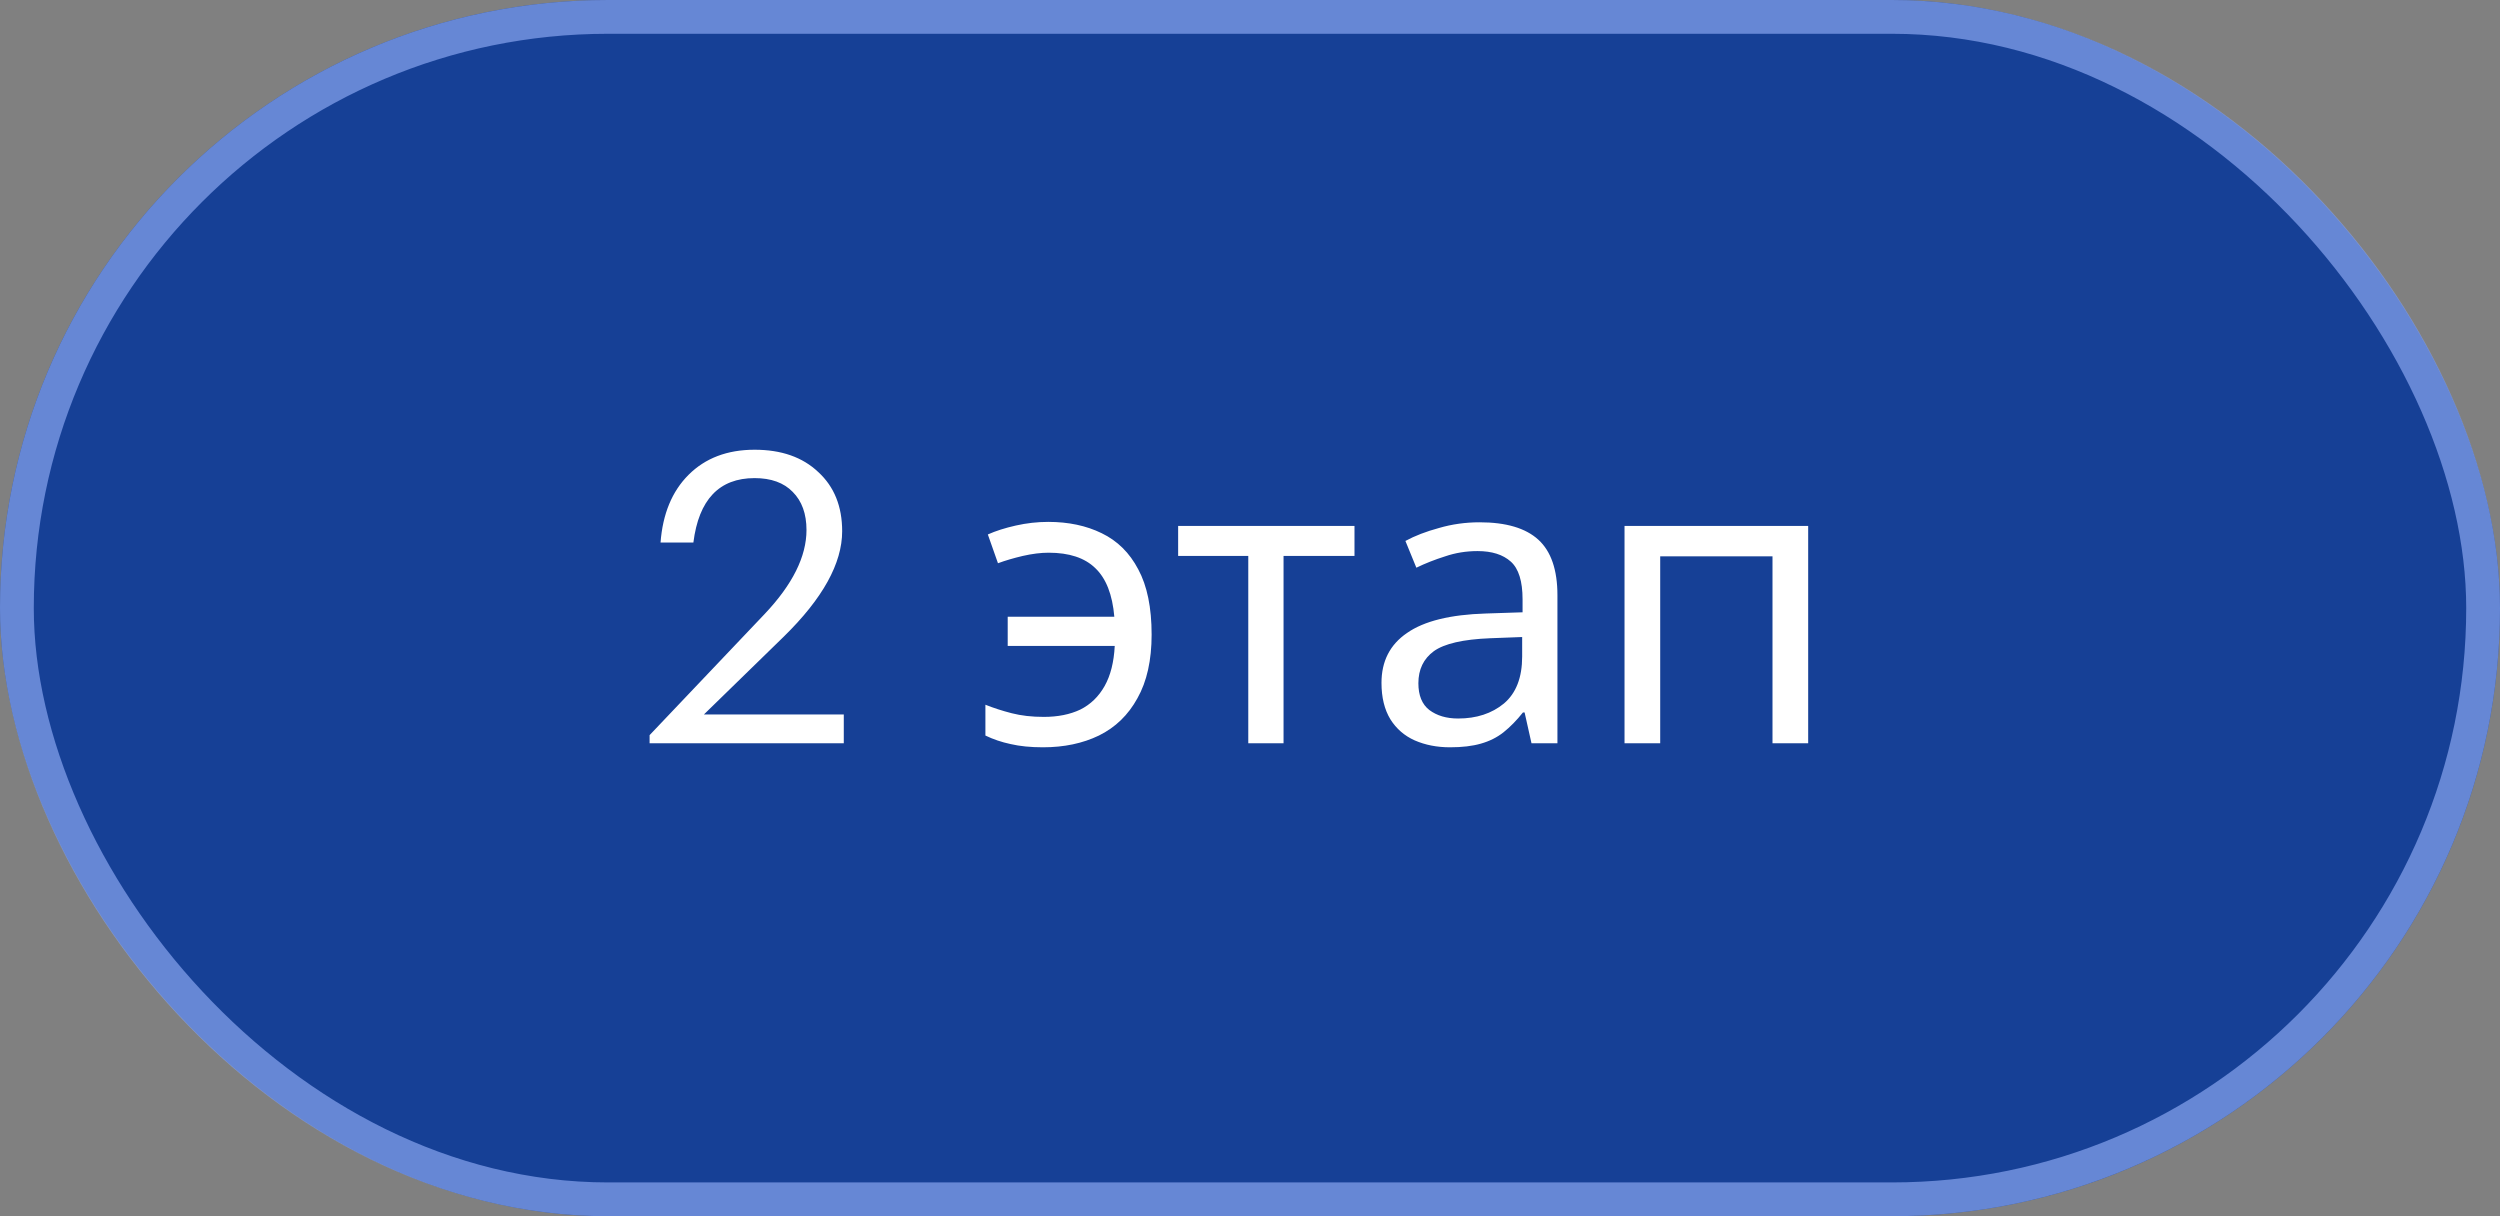
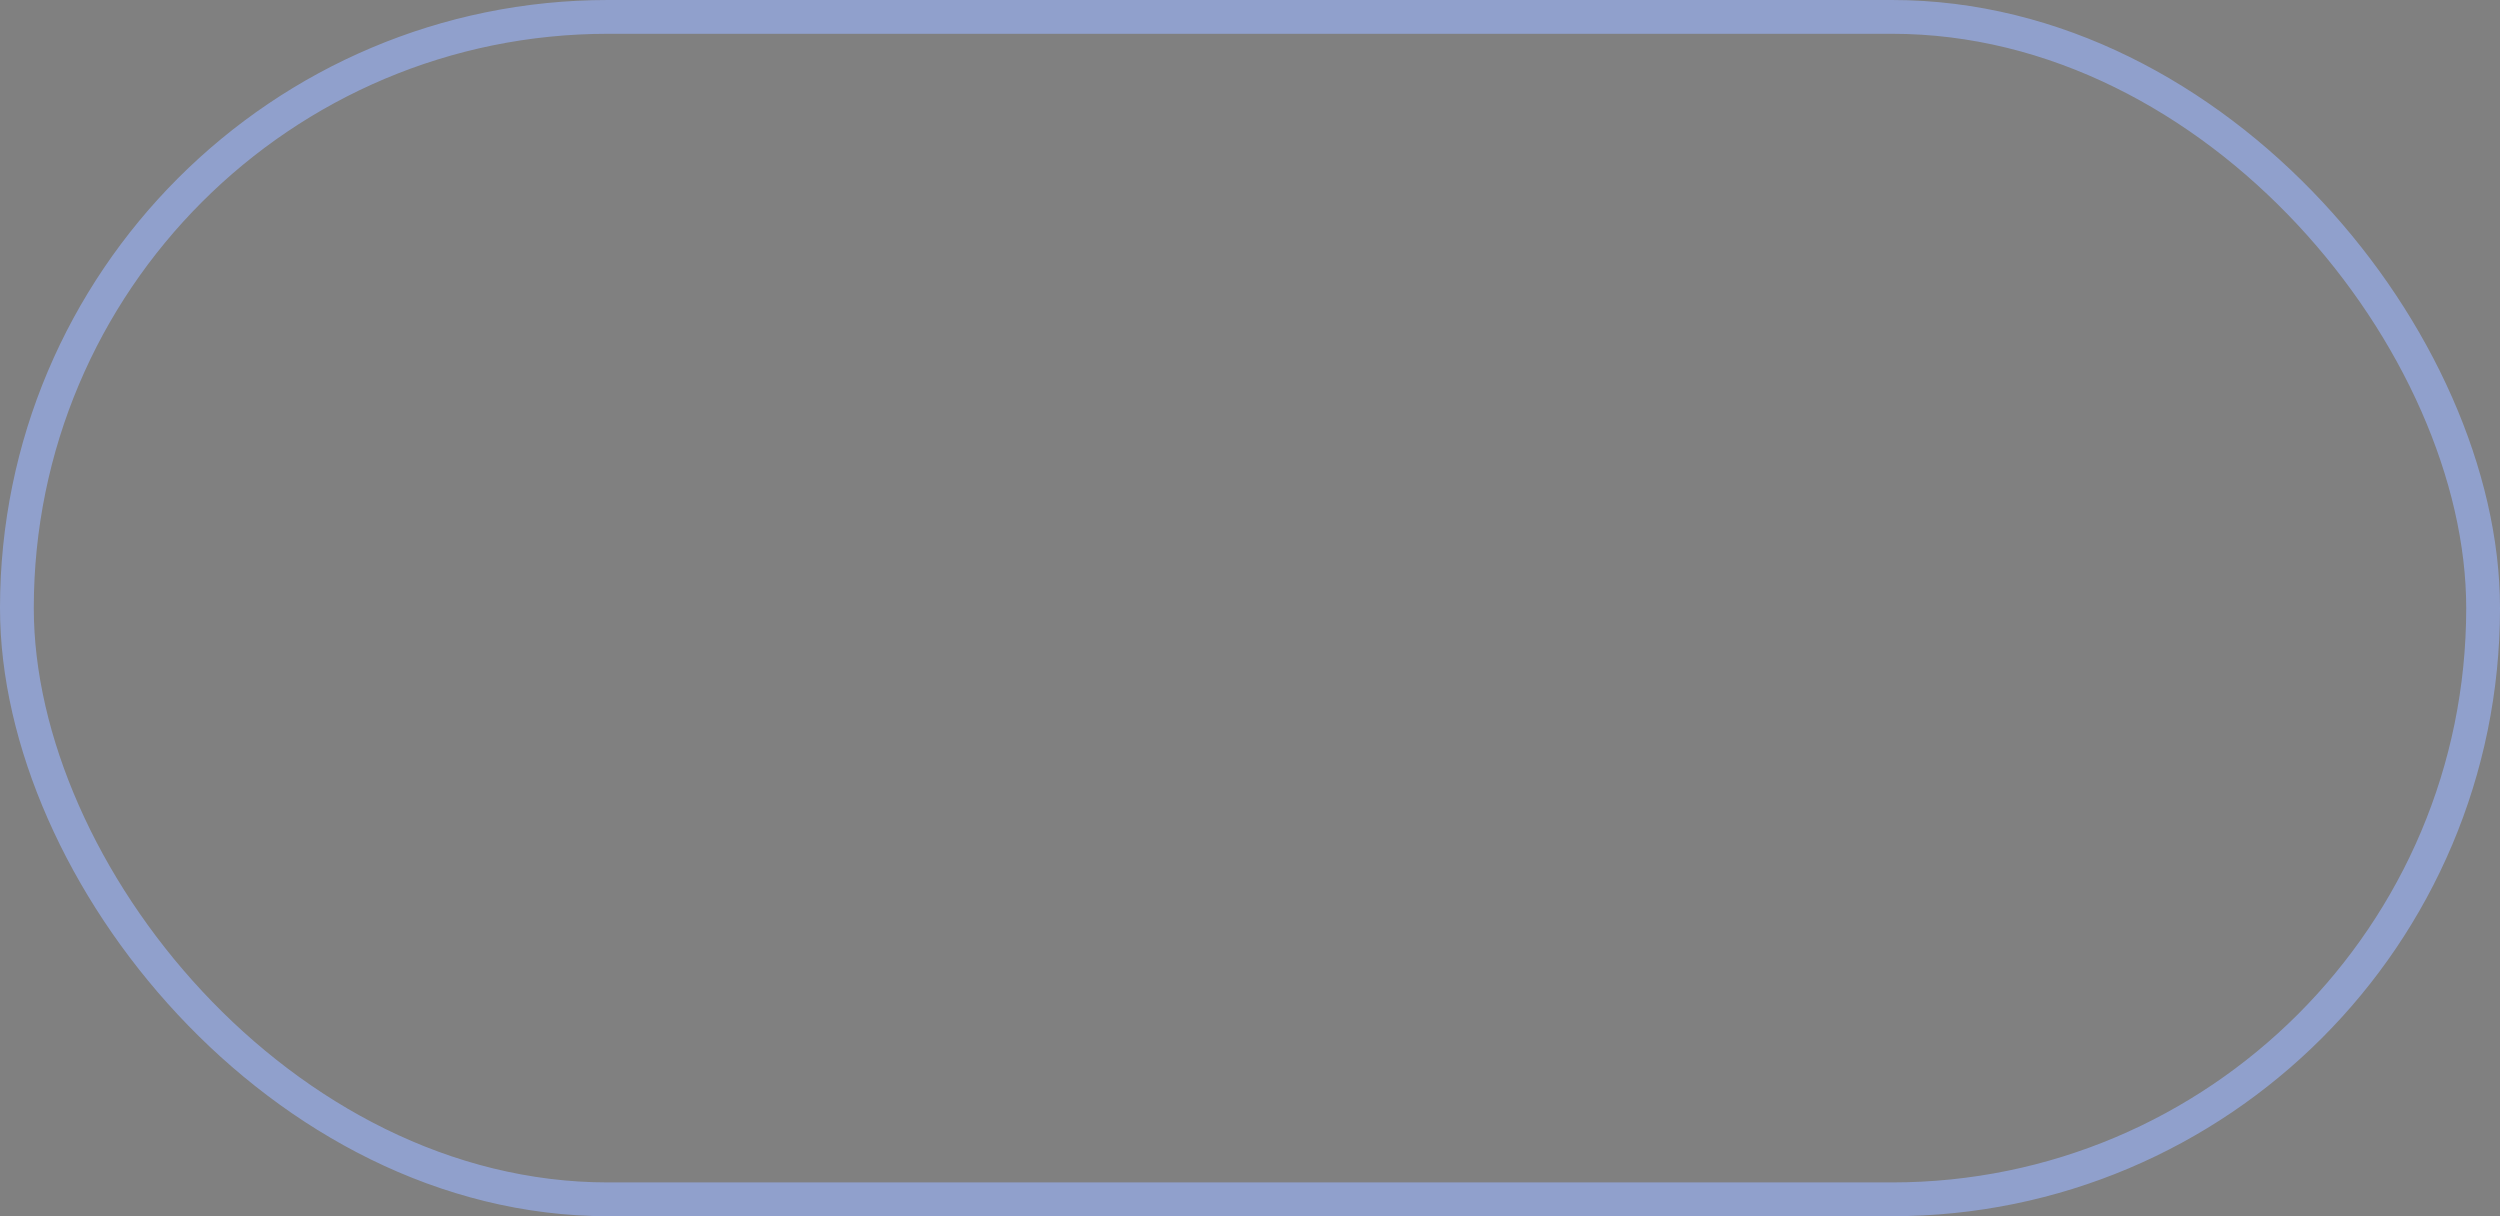
<svg xmlns="http://www.w3.org/2000/svg" width="74" height="36" viewBox="0 0 74 36" fill="none">
  <rect x="0" y="0" width="74" height="36" fill="#808080" stroke="none" />
-   <rect width="74" height="36" rx="18" fill="#164096" />
  <rect x="0.5" y="0.5" width="73" height="35" rx="17.5" stroke="#9CB6FF" stroke-opacity="0.6" />
-   <path d="M19.228 22V21.76L22.636 18.172C23.46 17.3 23.872 16.472 23.872 15.688C23.872 15.208 23.736 14.832 23.464 14.56C23.2 14.288 22.824 14.152 22.336 14.152C21.288 14.152 20.684 14.788 20.524 16.06H19.552C19.616 15.212 19.892 14.544 20.38 14.056C20.876 13.56 21.528 13.312 22.336 13.312C23.128 13.312 23.756 13.532 24.22 13.972C24.692 14.404 24.928 14.988 24.928 15.724C24.928 16.676 24.352 17.716 23.2 18.844L20.836 21.148H24.976V22H19.228ZM30.872 22.12C30.504 22.12 30.184 22.088 29.912 22.024C29.648 21.968 29.4 21.884 29.168 21.772V20.86C29.408 20.956 29.668 21.04 29.948 21.112C30.228 21.184 30.544 21.22 30.896 21.22C31.312 21.22 31.672 21.148 31.976 21.004C32.28 20.852 32.52 20.62 32.696 20.308C32.872 19.996 32.972 19.6 32.996 19.12H29.828V18.256H32.984C32.928 17.6 32.74 17.12 32.42 16.816C32.108 16.512 31.648 16.36 31.04 16.36C30.808 16.36 30.552 16.392 30.272 16.456C30 16.52 29.756 16.592 29.54 16.672L29.24 15.82C29.472 15.716 29.748 15.628 30.068 15.556C30.388 15.484 30.708 15.448 31.028 15.448C31.628 15.448 32.156 15.56 32.612 15.784C33.076 16.008 33.436 16.364 33.692 16.852C33.956 17.34 34.088 17.984 34.088 18.784C34.088 19.544 33.948 20.172 33.668 20.668C33.396 21.164 33.016 21.532 32.528 21.772C32.048 22.004 31.496 22.12 30.872 22.12ZM40.093 16.456H37.993V22H36.949V16.456H34.873V15.568H40.093V16.456ZM43.796 15.46C44.58 15.46 45.16 15.632 45.536 15.976C45.912 16.32 46.1 16.868 46.1 17.62V22H45.332L45.128 21.088H45.08C44.896 21.32 44.704 21.516 44.504 21.676C44.312 21.828 44.088 21.94 43.832 22.012C43.584 22.084 43.28 22.12 42.92 22.12C42.536 22.12 42.188 22.052 41.876 21.916C41.572 21.78 41.332 21.572 41.156 21.292C40.98 21.004 40.892 20.644 40.892 20.212C40.892 19.572 41.144 19.08 41.648 18.736C42.152 18.384 42.928 18.192 43.976 18.16L45.068 18.124V17.74C45.068 17.204 44.952 16.832 44.72 16.624C44.488 16.416 44.16 16.312 43.736 16.312C43.4 16.312 43.08 16.364 42.776 16.468C42.472 16.564 42.188 16.676 41.924 16.804L41.6 16.012C41.88 15.86 42.212 15.732 42.596 15.628C42.98 15.516 43.38 15.46 43.796 15.46ZM44.108 18.892C43.308 18.924 42.752 19.052 42.44 19.276C42.136 19.5 41.984 19.816 41.984 20.224C41.984 20.584 42.092 20.848 42.308 21.016C42.532 21.184 42.816 21.268 43.16 21.268C43.704 21.268 44.156 21.12 44.516 20.824C44.876 20.52 45.056 20.056 45.056 19.432V18.856L44.108 18.892ZM53.522 15.568V22H52.466V16.468H49.142V22H48.086V15.568H53.522Z" fill="white" />
</svg>